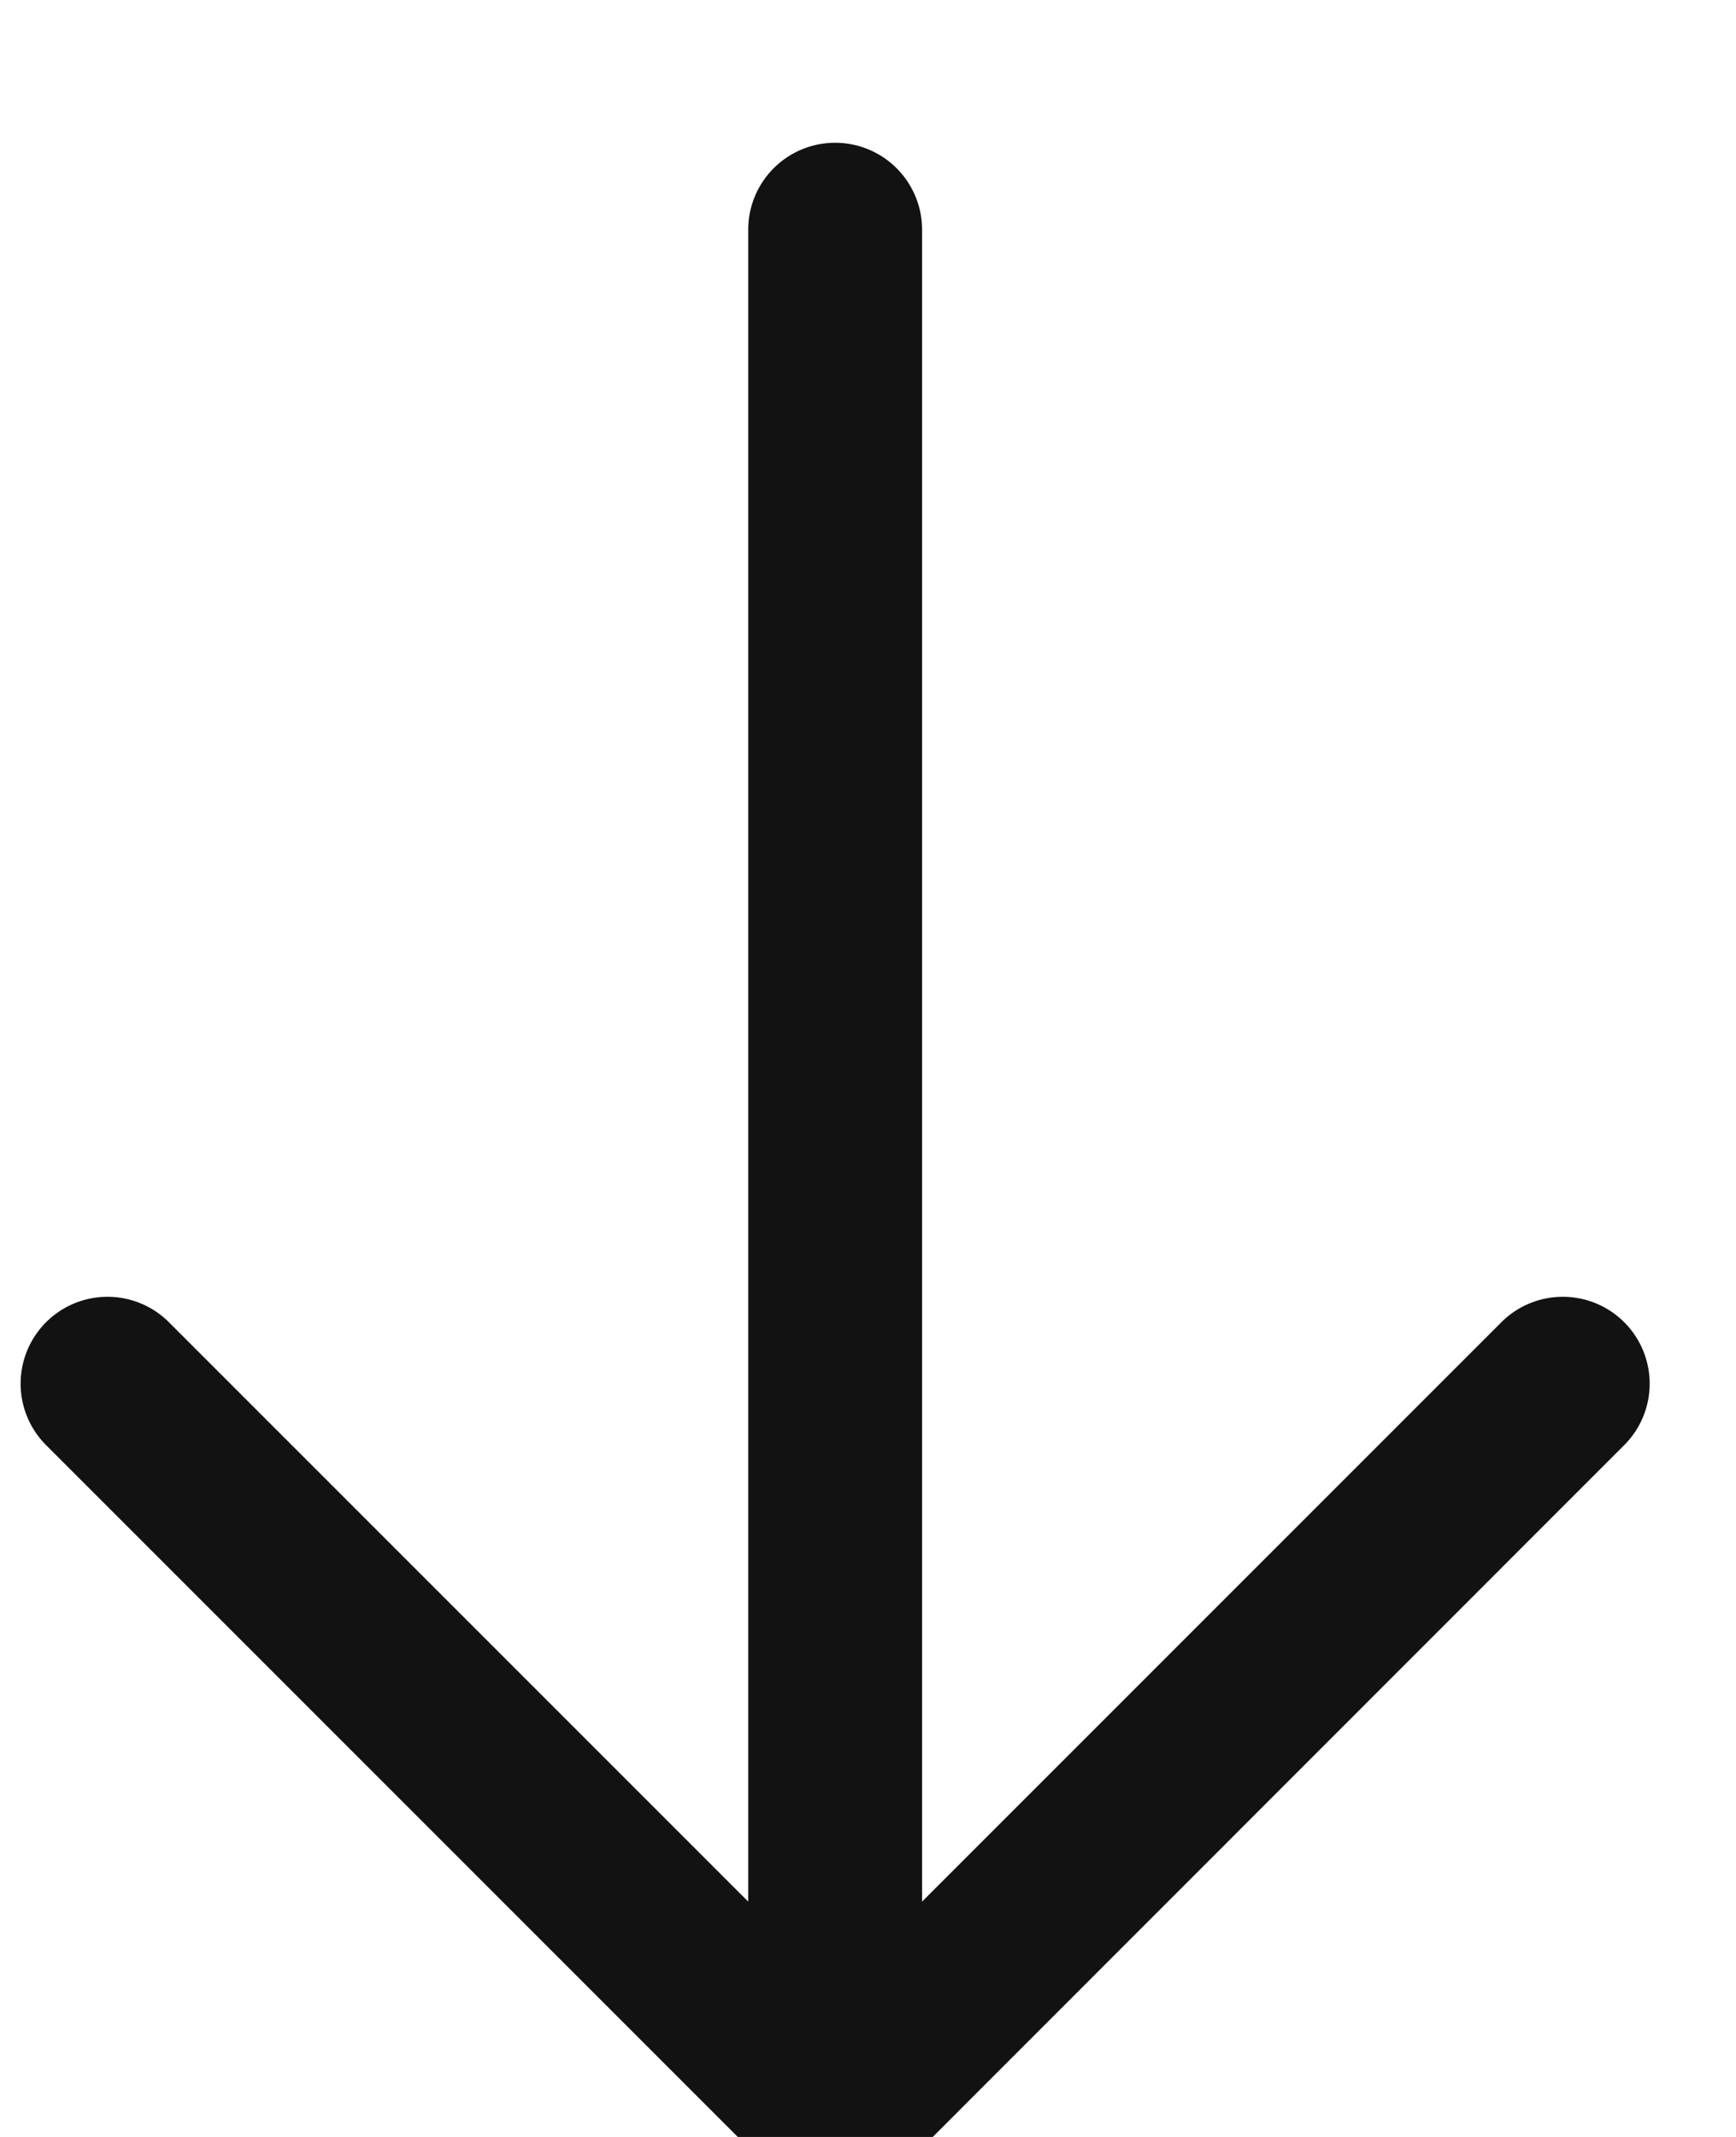
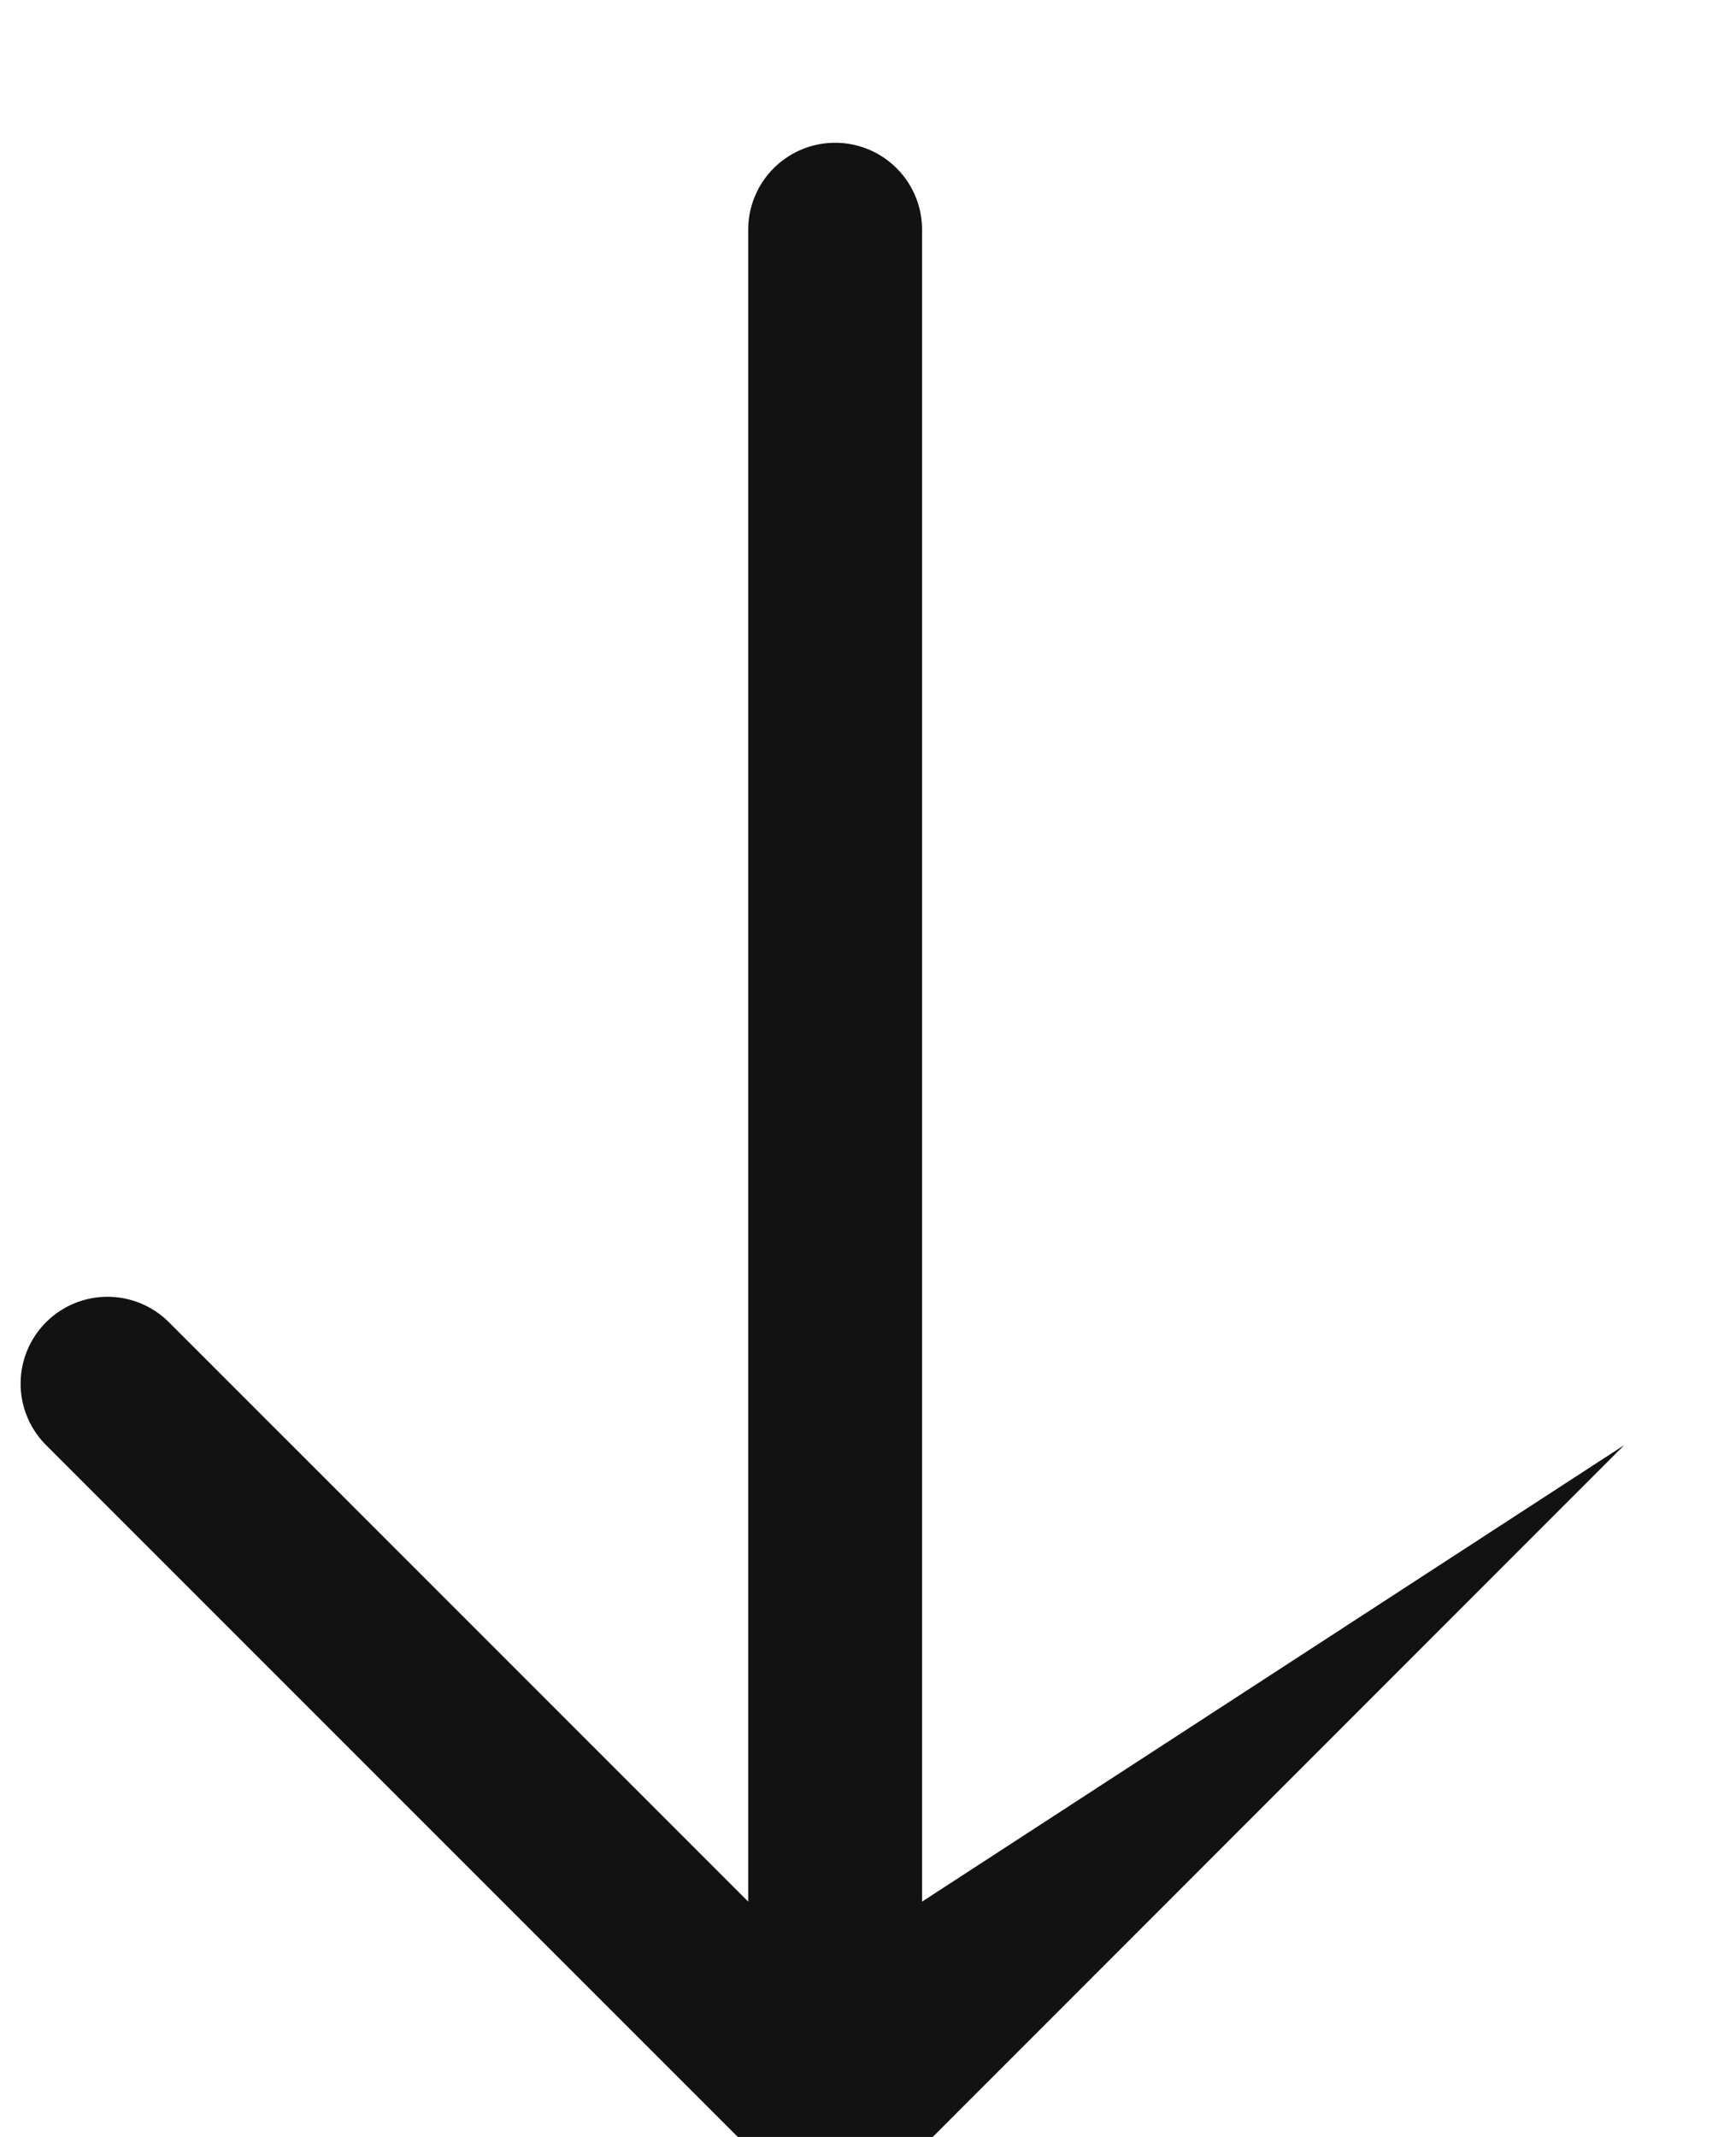
<svg xmlns="http://www.w3.org/2000/svg" width="13" height="16" viewBox="0 0 13 16">
  <g>
    <g transform="rotate(-90 6.5 8.5)">
-       <path fill="#121212" d="M13.279 7.603H.762L5.1 3.265a.65.65 0 1 0-.92-.92l-5.91 5.91 5.91 5.908a.65.65 0 1 0 .92-.92L.762 8.905H13.28a.65.65 0 1 0 0-1.302" />
+       <path fill="#121212" d="M13.279 7.603H.762L5.1 3.265a.65.65 0 1 0-.92-.92l-5.91 5.91 5.91 5.908L.762 8.905H13.28a.65.65 0 1 0 0-1.302" />
    </g>
  </g>
</svg>